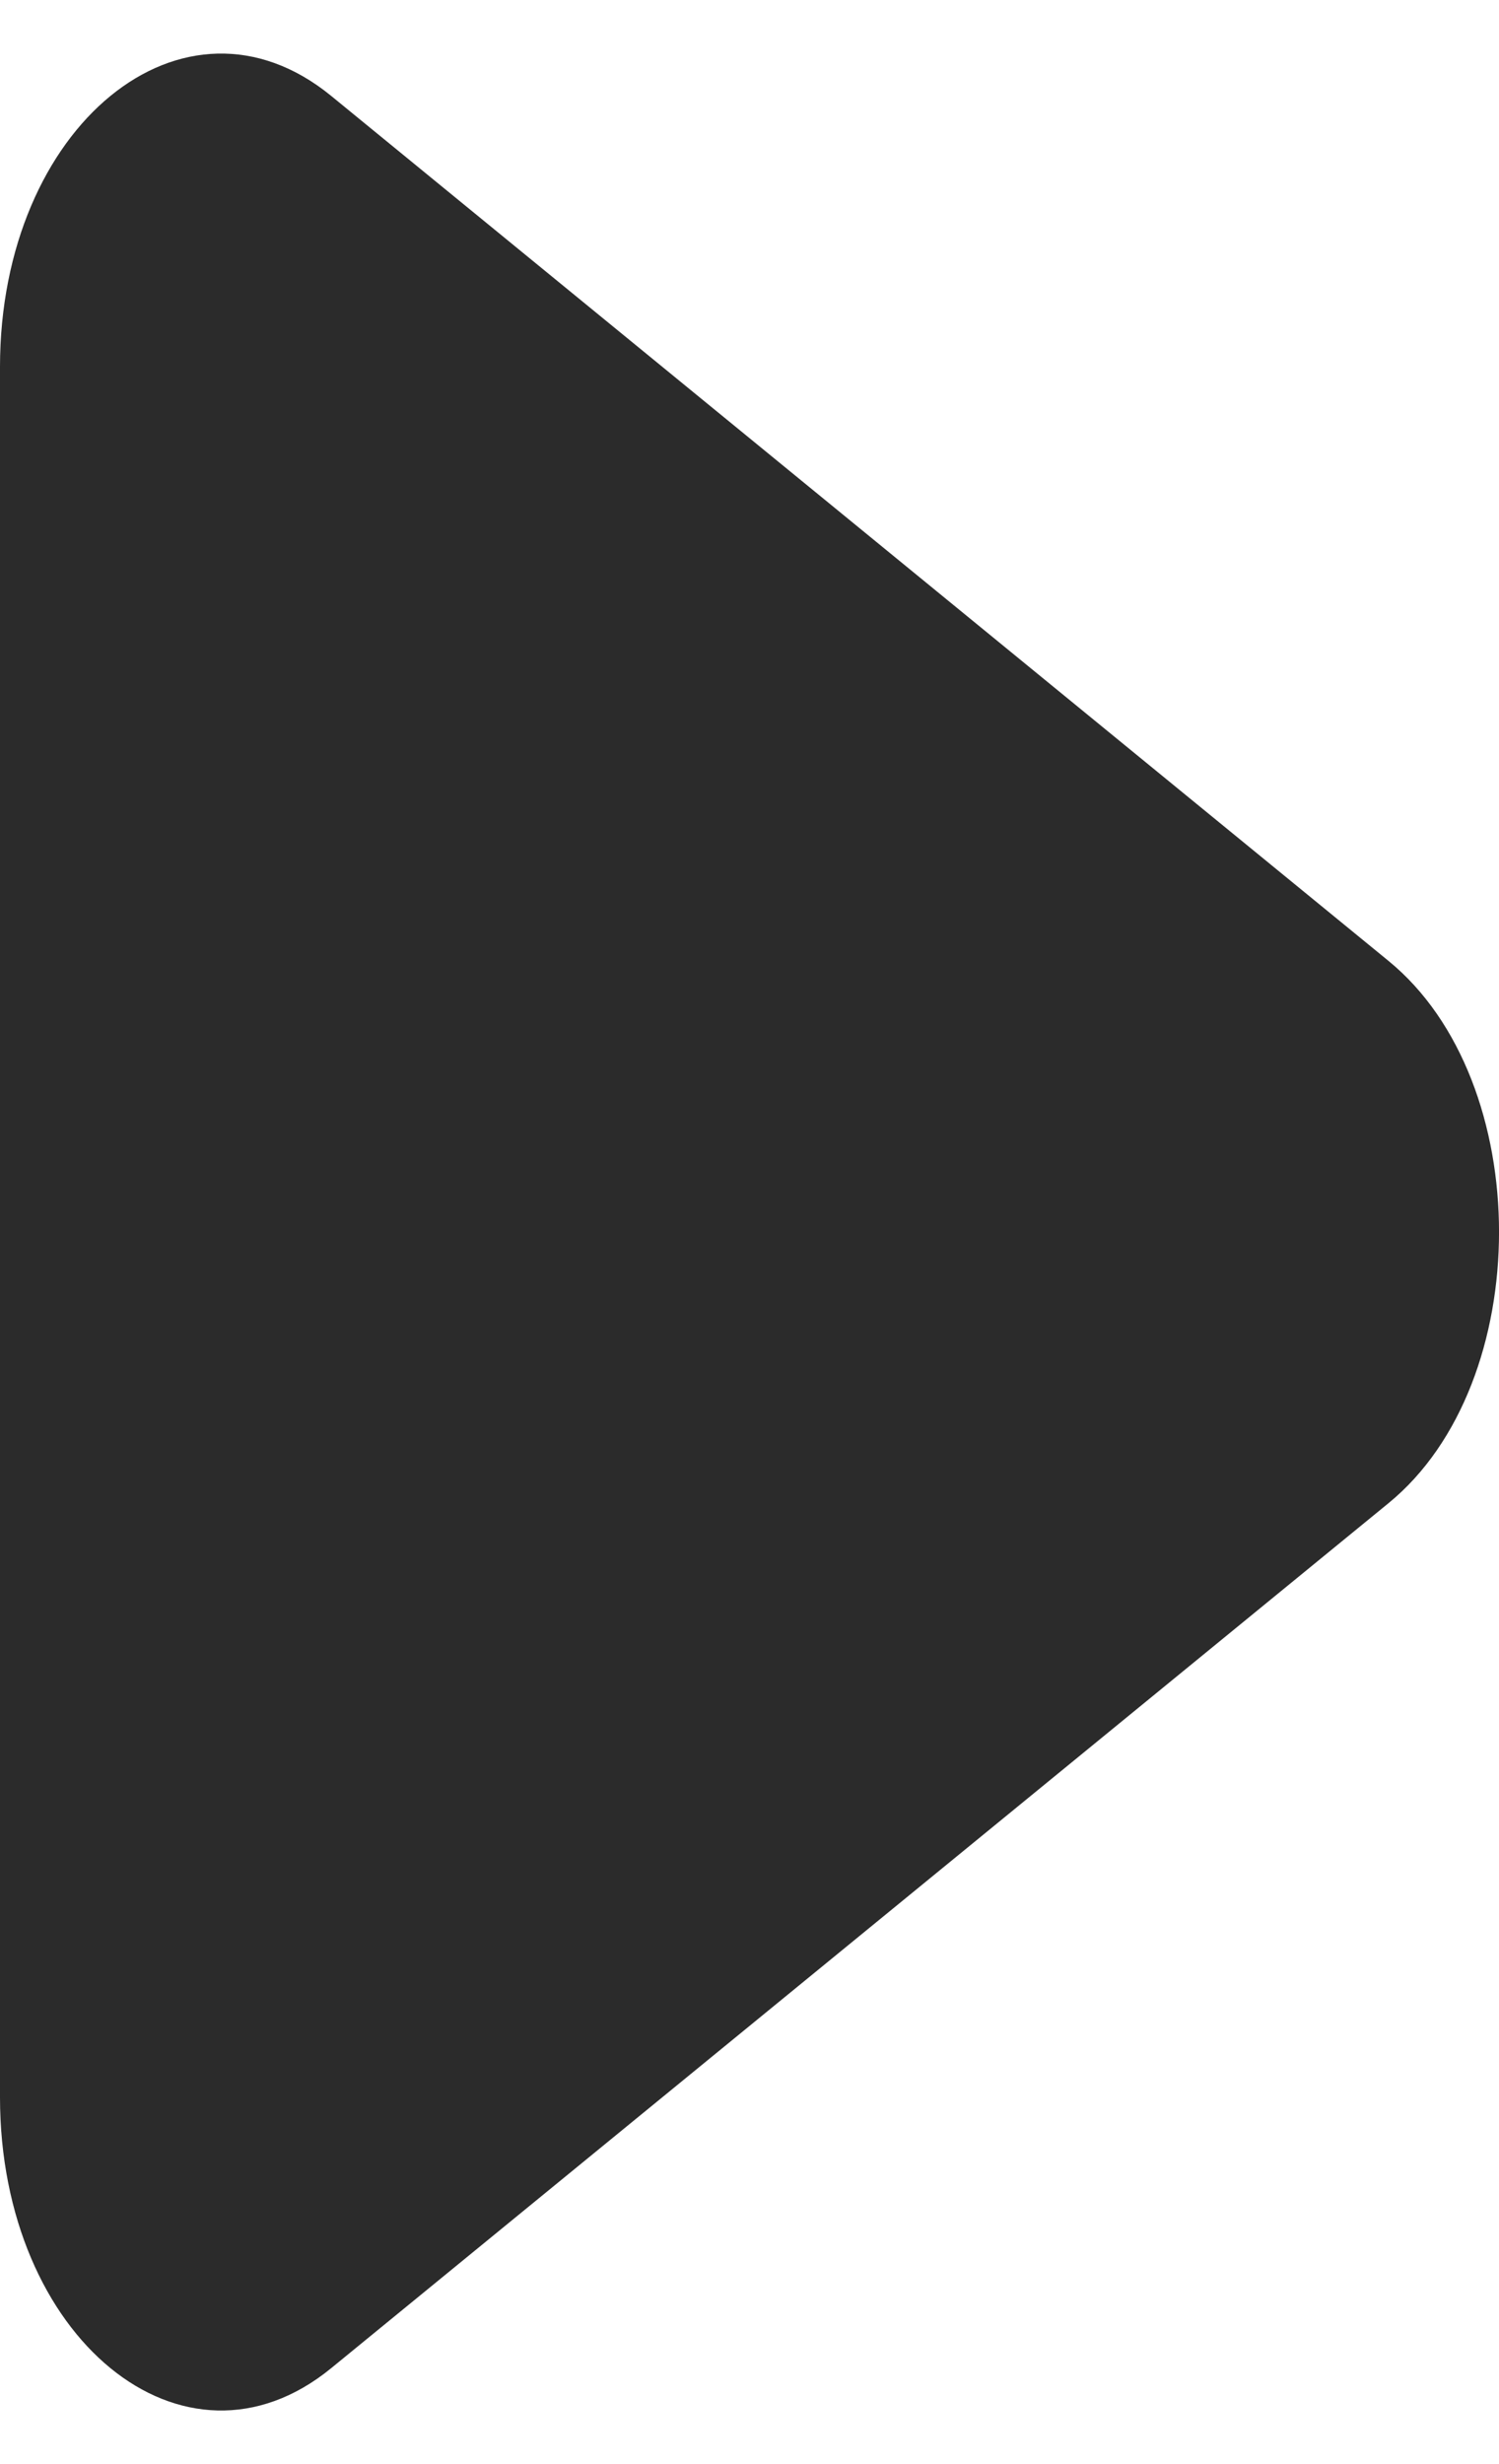
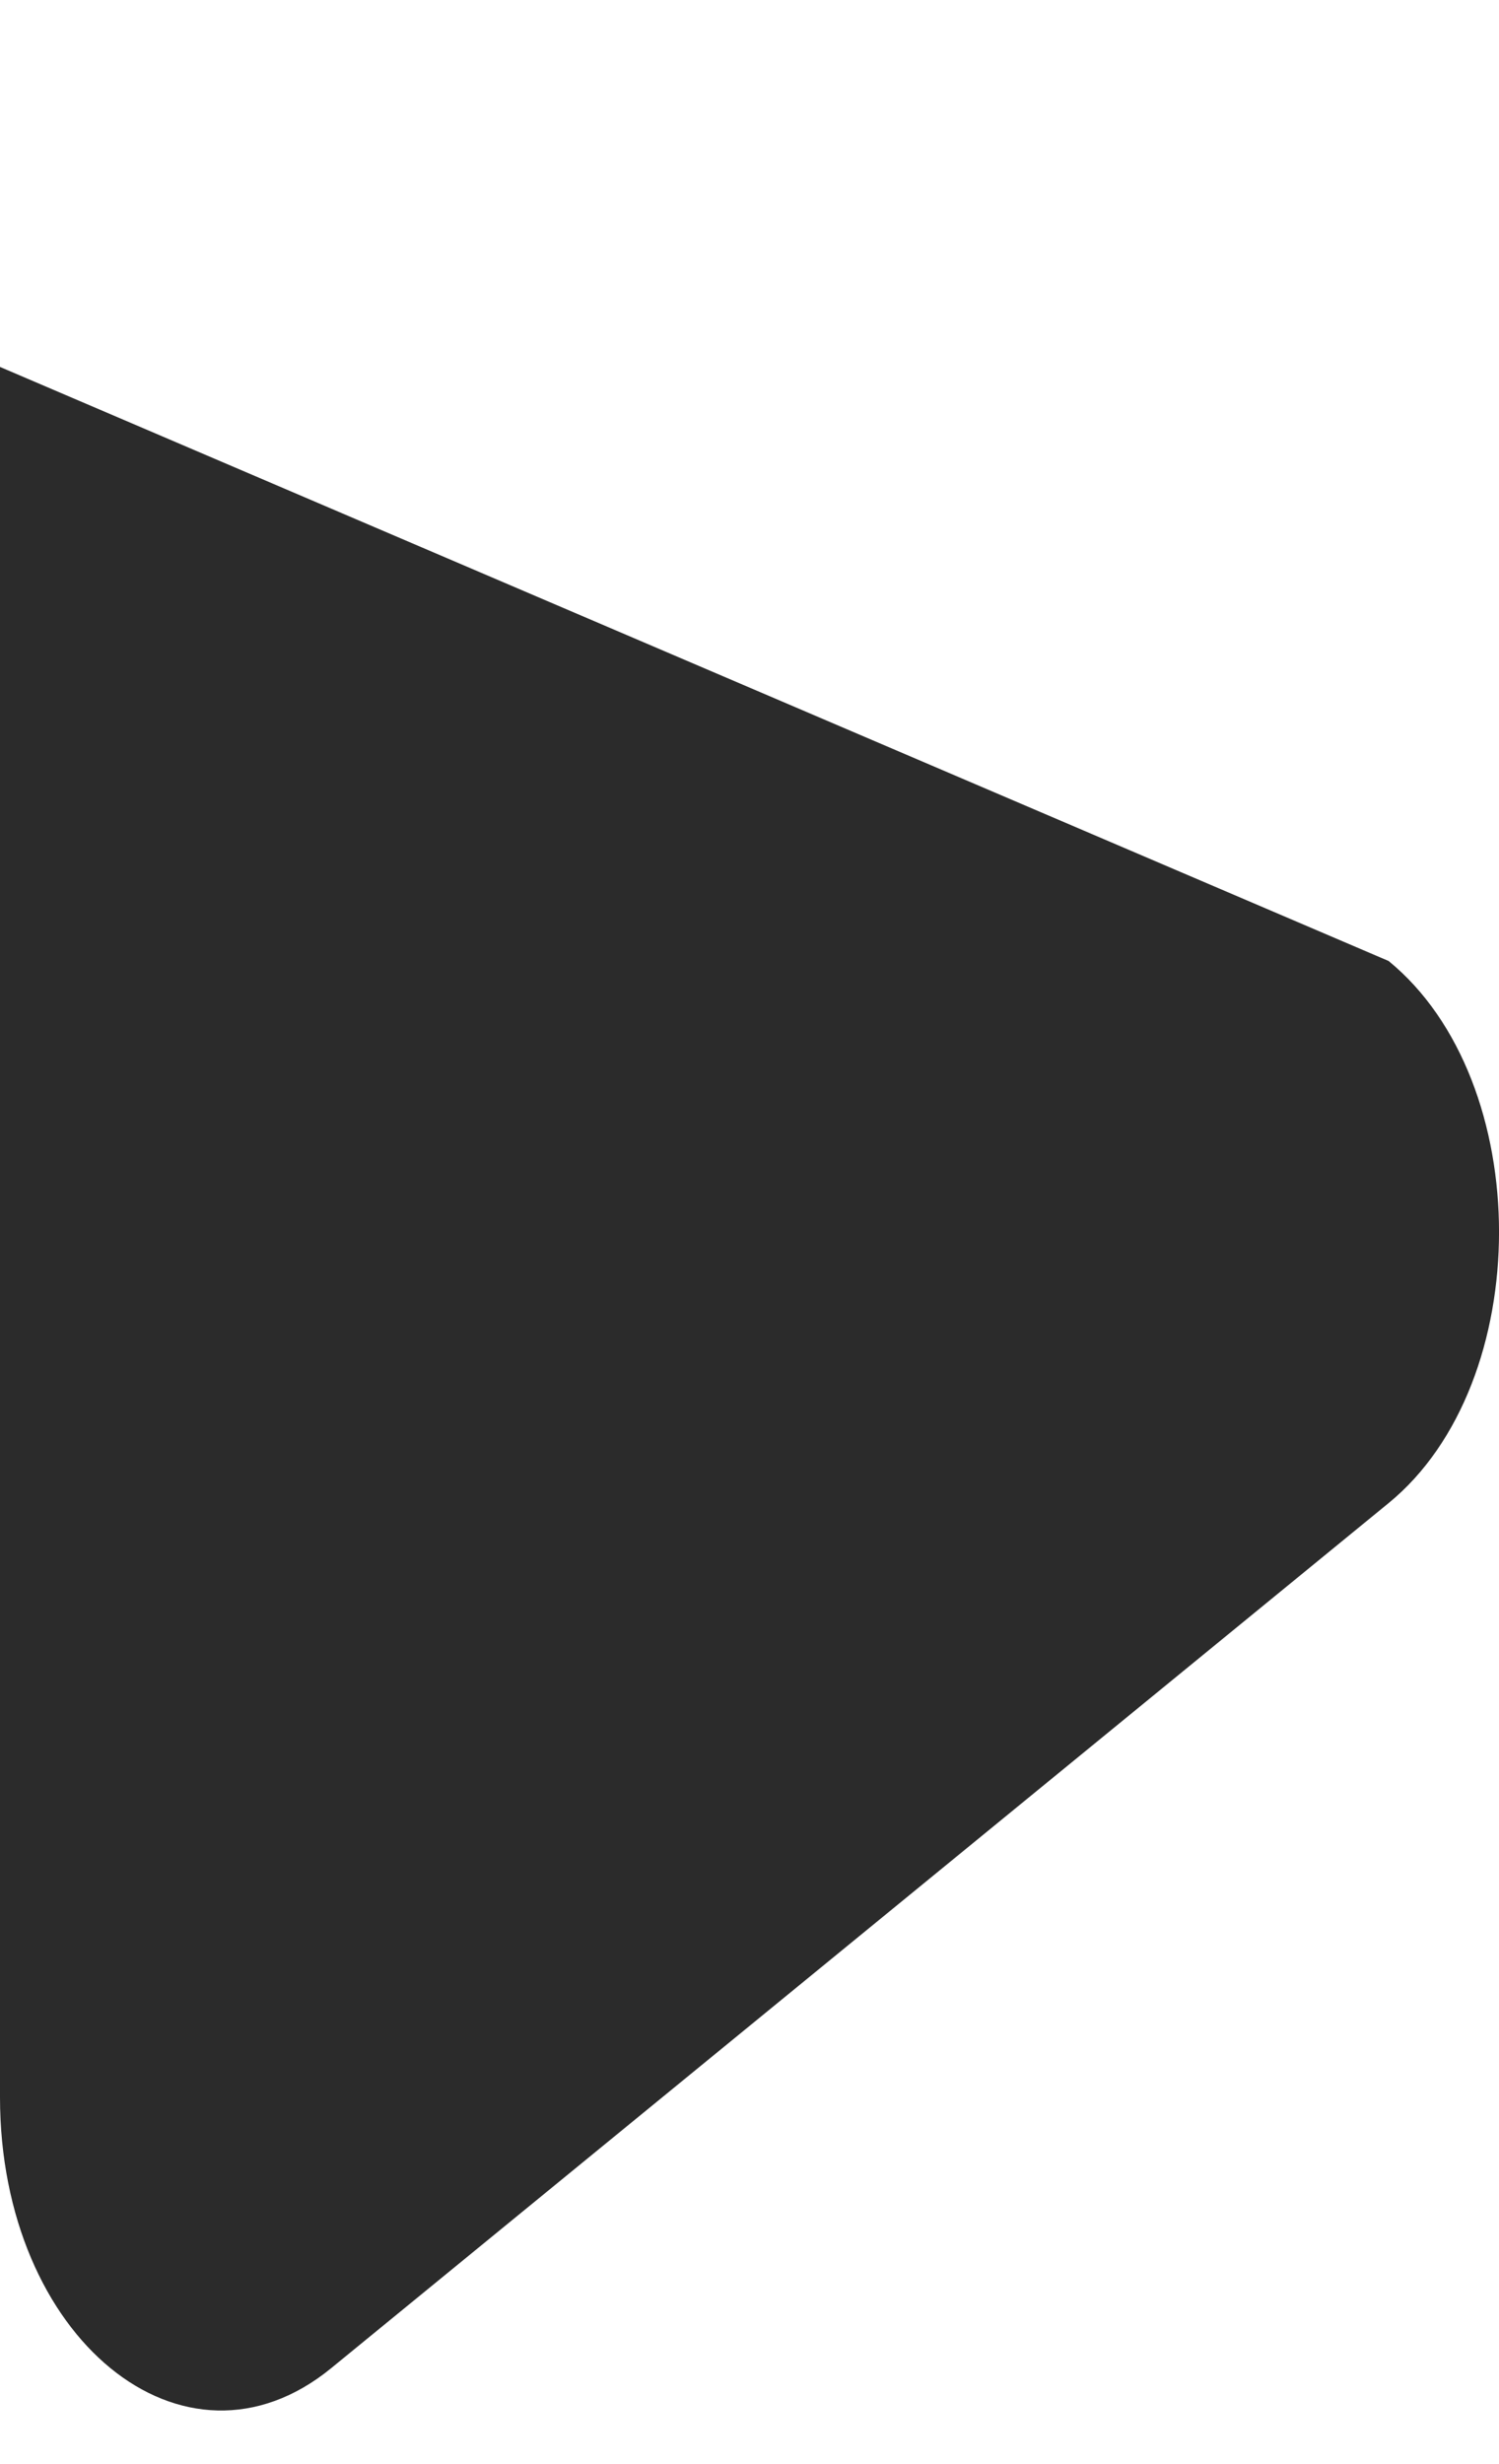
<svg xmlns="http://www.w3.org/2000/svg" width="14" height="23" viewBox="0 0 14 23" fill="none">
-   <path d="M0 3.425C-3.75151e-09 1.177 1.719 -0.229 3.094 0.896L12.969 8.97C14.344 10.095 14.344 12.905 12.969 14.03L3.094 22.104C1.719 23.229 3.06947e-08 21.823 2.69432e-08 19.575L0 3.425Z" fill="#2B2B2B" />
+   <path d="M0 3.425L12.969 8.97C14.344 10.095 14.344 12.905 12.969 14.03L3.094 22.104C1.719 23.229 3.06947e-08 21.823 2.69432e-08 19.575L0 3.425Z" fill="#2B2B2B" />
</svg>